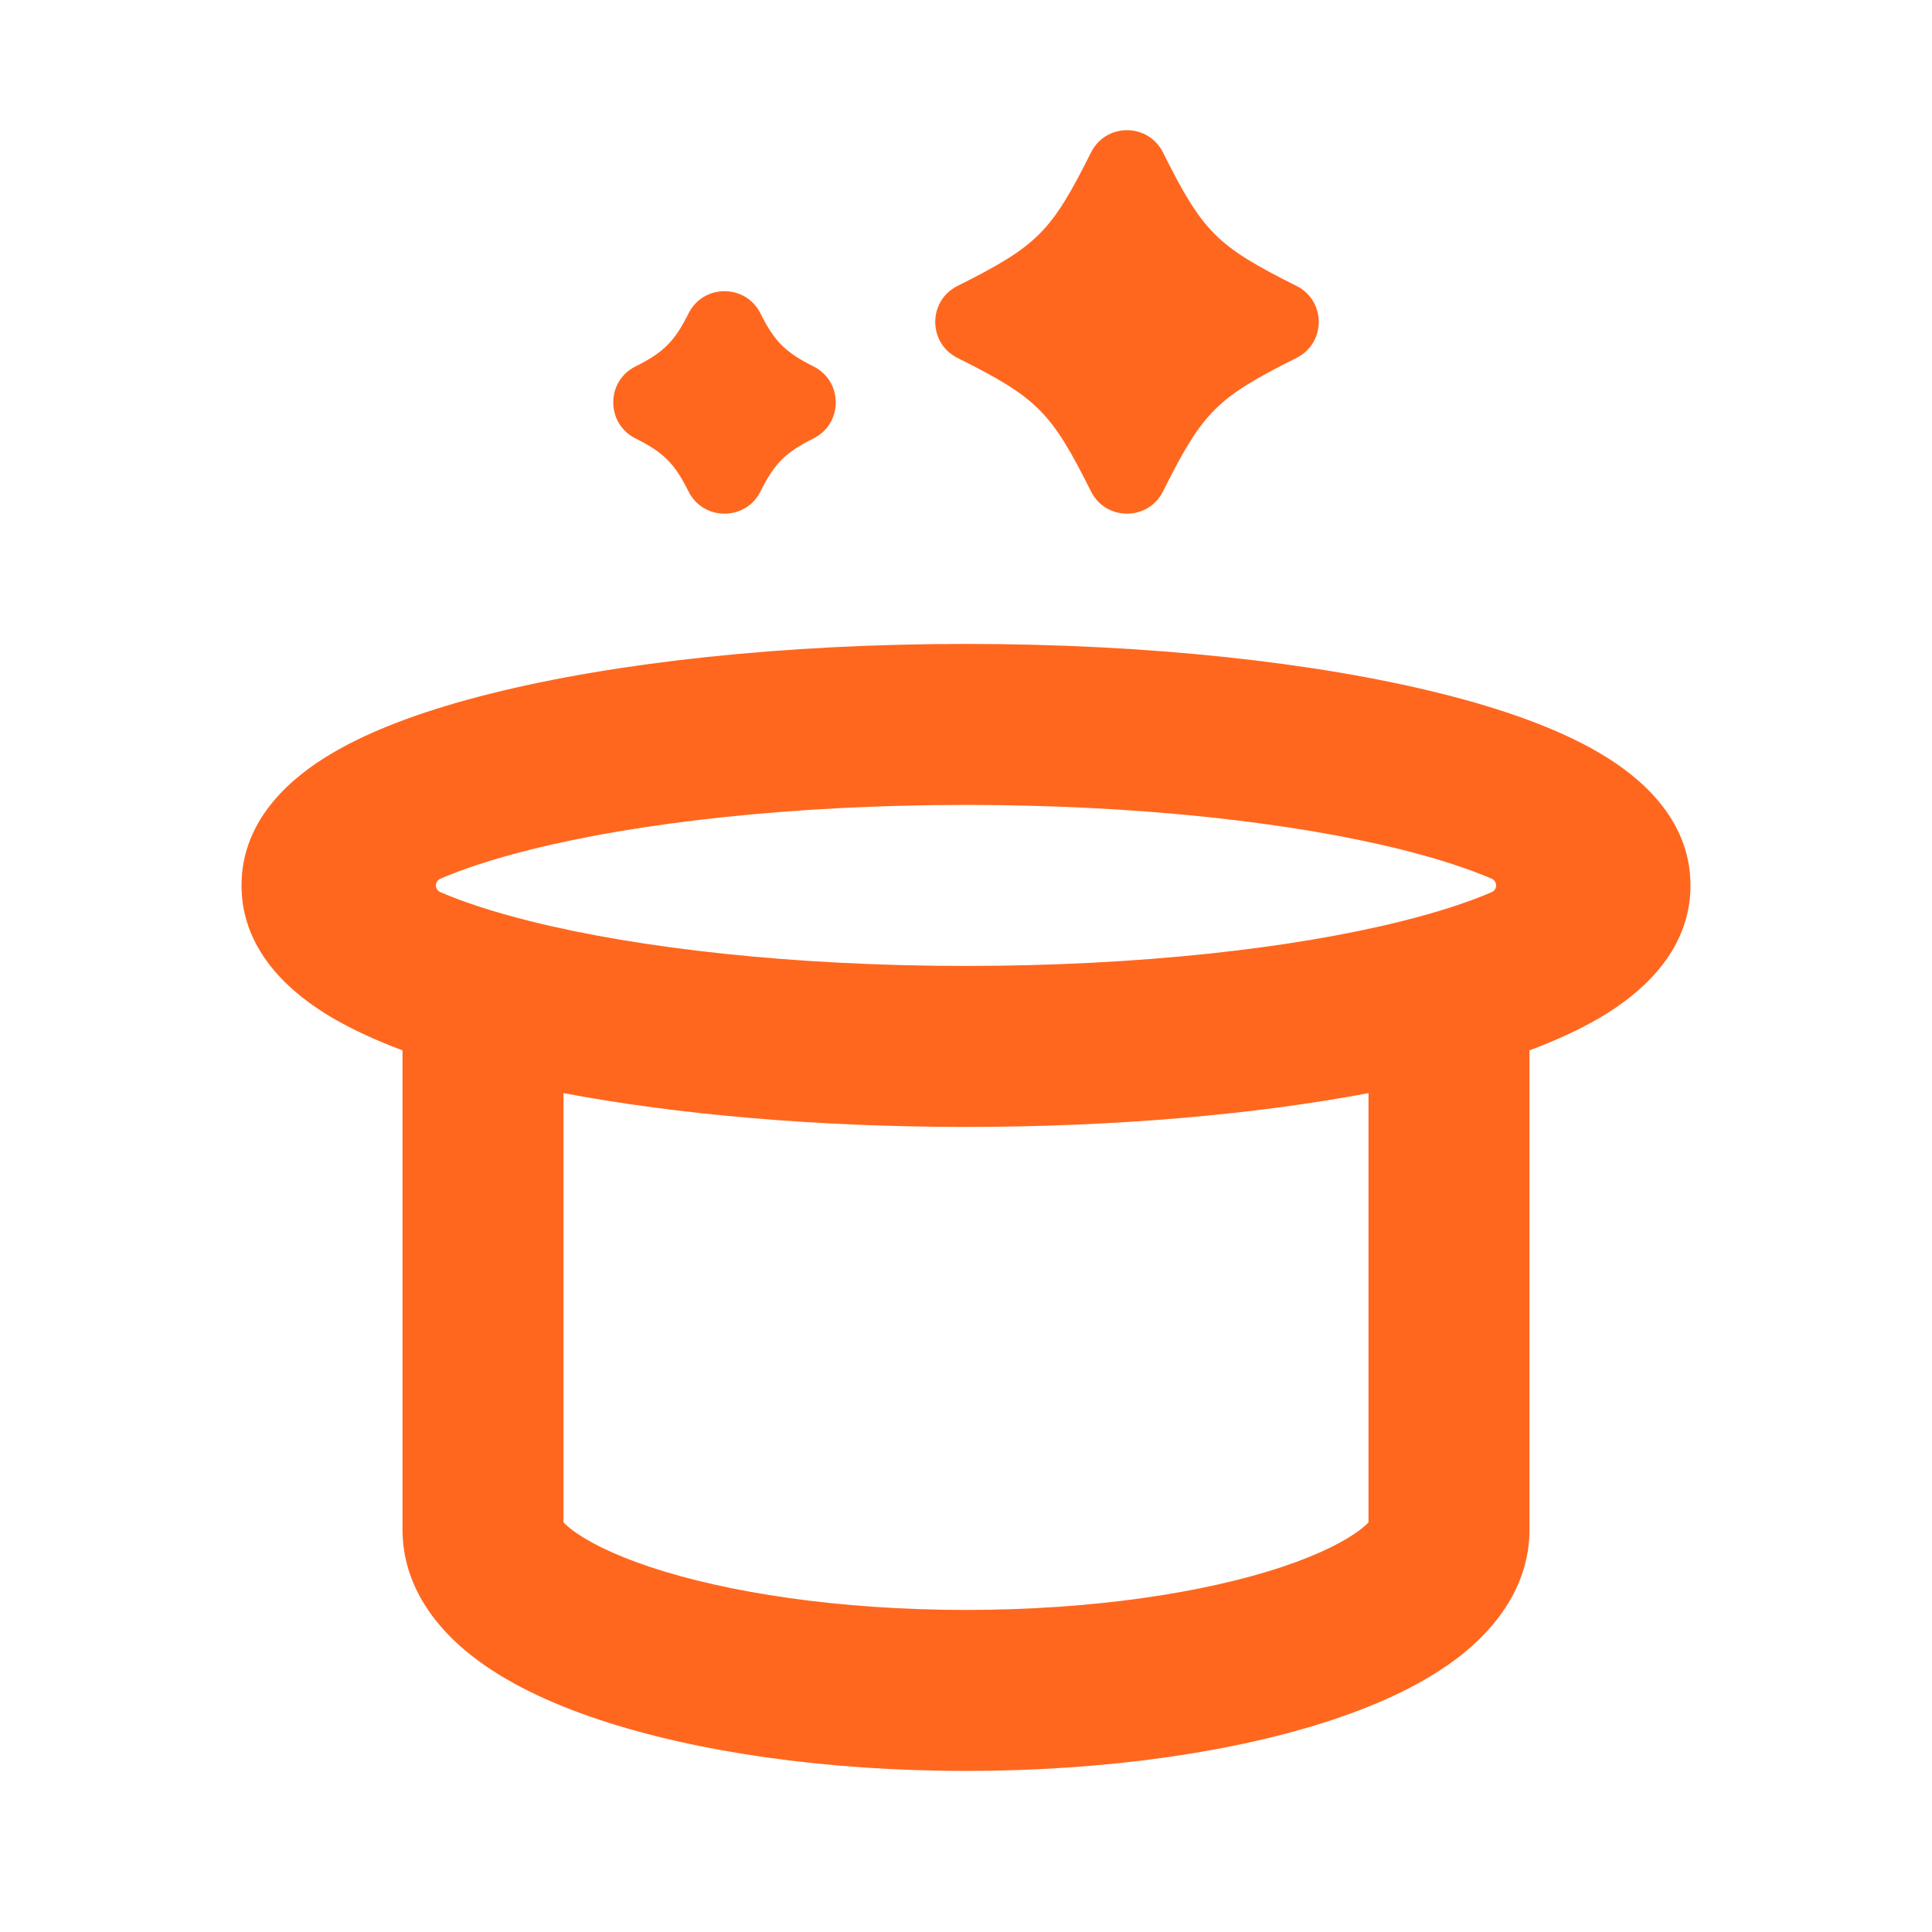
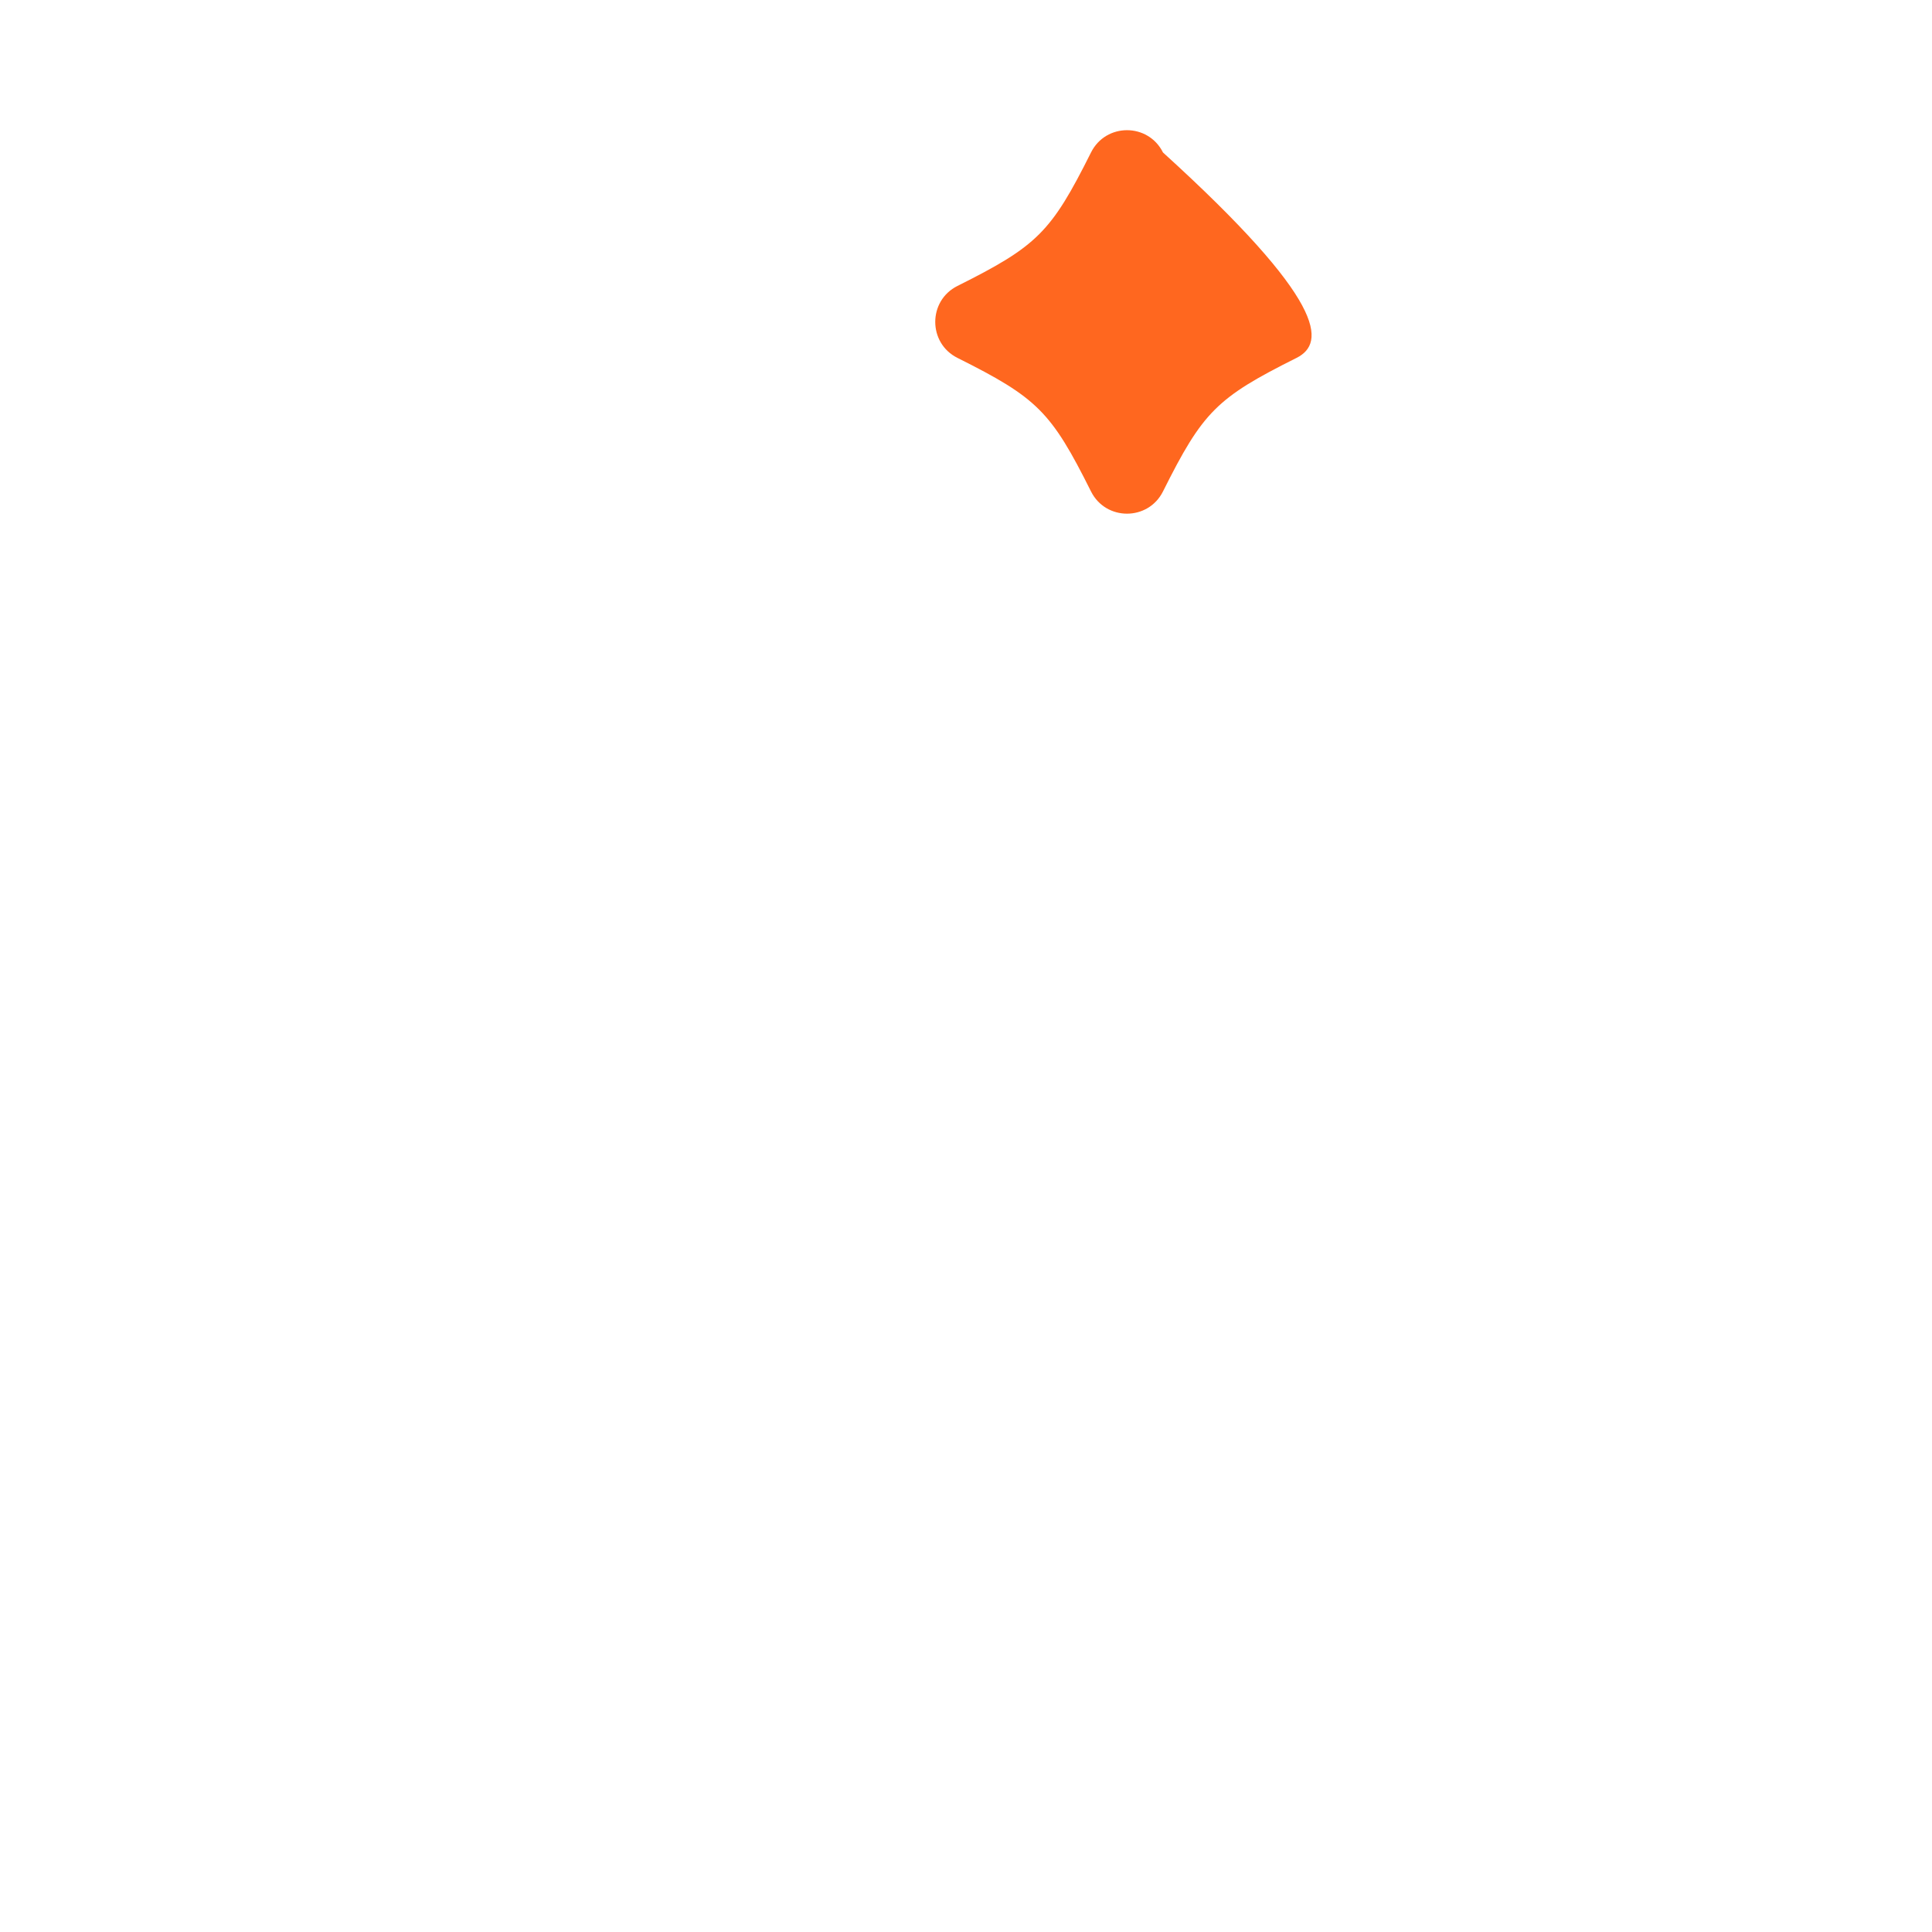
<svg xmlns="http://www.w3.org/2000/svg" width="24" height="24" viewBox="0 0 24 24" fill="none">
-   <path fill-rule="evenodd" clip-rule="evenodd" d="M12 7.999C9.734 7.999 7.648 8.228 6.101 8.615C5.334 8.806 4.643 9.05 4.12 9.36C3.663 9.63 3 10.151 3 10.999C3 11.847 3.663 12.369 4.12 12.639C4.377 12.79 4.674 12.926 5 13.048V18.999C5 19.713 5.435 20.234 5.853 20.563C6.281 20.901 6.84 21.162 7.441 21.362C8.654 21.766 10.266 21.999 12 21.999C13.734 21.999 15.346 21.766 16.559 21.362C17.16 21.162 17.719 20.901 18.148 20.563C18.565 20.234 19 19.713 19 18.999V13.048C19.326 12.926 19.623 12.79 19.88 12.639C20.337 12.369 21 11.847 21 10.999C21 10.151 20.337 9.63 19.88 9.36C19.357 9.05 18.666 8.806 17.899 8.615C16.352 8.228 14.266 7.999 12 7.999ZM6.586 10.555C6.122 10.671 5.751 10.795 5.472 10.915C5.396 10.948 5.396 11.051 5.472 11.083C5.751 11.204 6.122 11.327 6.586 11.443C7.933 11.78 9.848 11.999 12 11.999C14.152 11.999 16.067 11.78 17.414 11.443C17.878 11.327 18.249 11.204 18.529 11.083C18.604 11.051 18.604 10.948 18.529 10.915C18.249 10.795 17.878 10.671 17.414 10.555C16.067 10.218 14.152 9.999 12 9.999C9.848 9.999 7.933 10.218 6.586 10.555ZM17 13.579C15.584 13.846 13.852 13.999 12 13.999C10.148 13.999 8.416 13.846 7 13.579V18.912C7.018 18.93 7.046 18.957 7.09 18.992C7.269 19.133 7.589 19.303 8.074 19.465C9.032 19.784 10.421 19.999 12 19.999C13.579 19.999 14.967 19.784 15.926 19.465C16.411 19.303 16.731 19.133 16.91 18.992C16.954 18.957 16.982 18.93 17 18.912V13.579Z" fill="#FF671F" />
-   <path d="M13.553 1.894C13.737 1.525 14.263 1.525 14.447 1.894C14.943 2.885 15.114 3.056 16.106 3.552C16.474 3.736 16.474 4.262 16.106 4.446C15.114 4.942 14.943 5.113 14.447 6.105C14.263 6.473 13.737 6.473 13.553 6.105C13.057 5.113 12.886 4.942 11.894 4.446C11.526 4.262 11.526 3.736 11.894 3.552C12.886 3.056 13.057 2.885 13.553 1.894Z" fill="#FF671F" />
-   <path d="M8.553 3.894C8.737 3.525 9.263 3.525 9.447 3.894C9.621 4.242 9.757 4.378 10.106 4.552C10.474 4.736 10.474 5.262 10.106 5.446C9.757 5.621 9.621 5.756 9.447 6.105C9.263 6.473 8.737 6.473 8.553 6.105C8.379 5.756 8.243 5.621 7.894 5.446C7.526 5.262 7.526 4.736 7.894 4.552C8.243 4.378 8.379 4.242 8.553 3.894Z" fill="#FF671F" />
+   <path d="M13.553 1.894C13.737 1.525 14.263 1.525 14.447 1.894C16.474 3.736 16.474 4.262 16.106 4.446C15.114 4.942 14.943 5.113 14.447 6.105C14.263 6.473 13.737 6.473 13.553 6.105C13.057 5.113 12.886 4.942 11.894 4.446C11.526 4.262 11.526 3.736 11.894 3.552C12.886 3.056 13.057 2.885 13.553 1.894Z" fill="#FF671F" />
</svg>